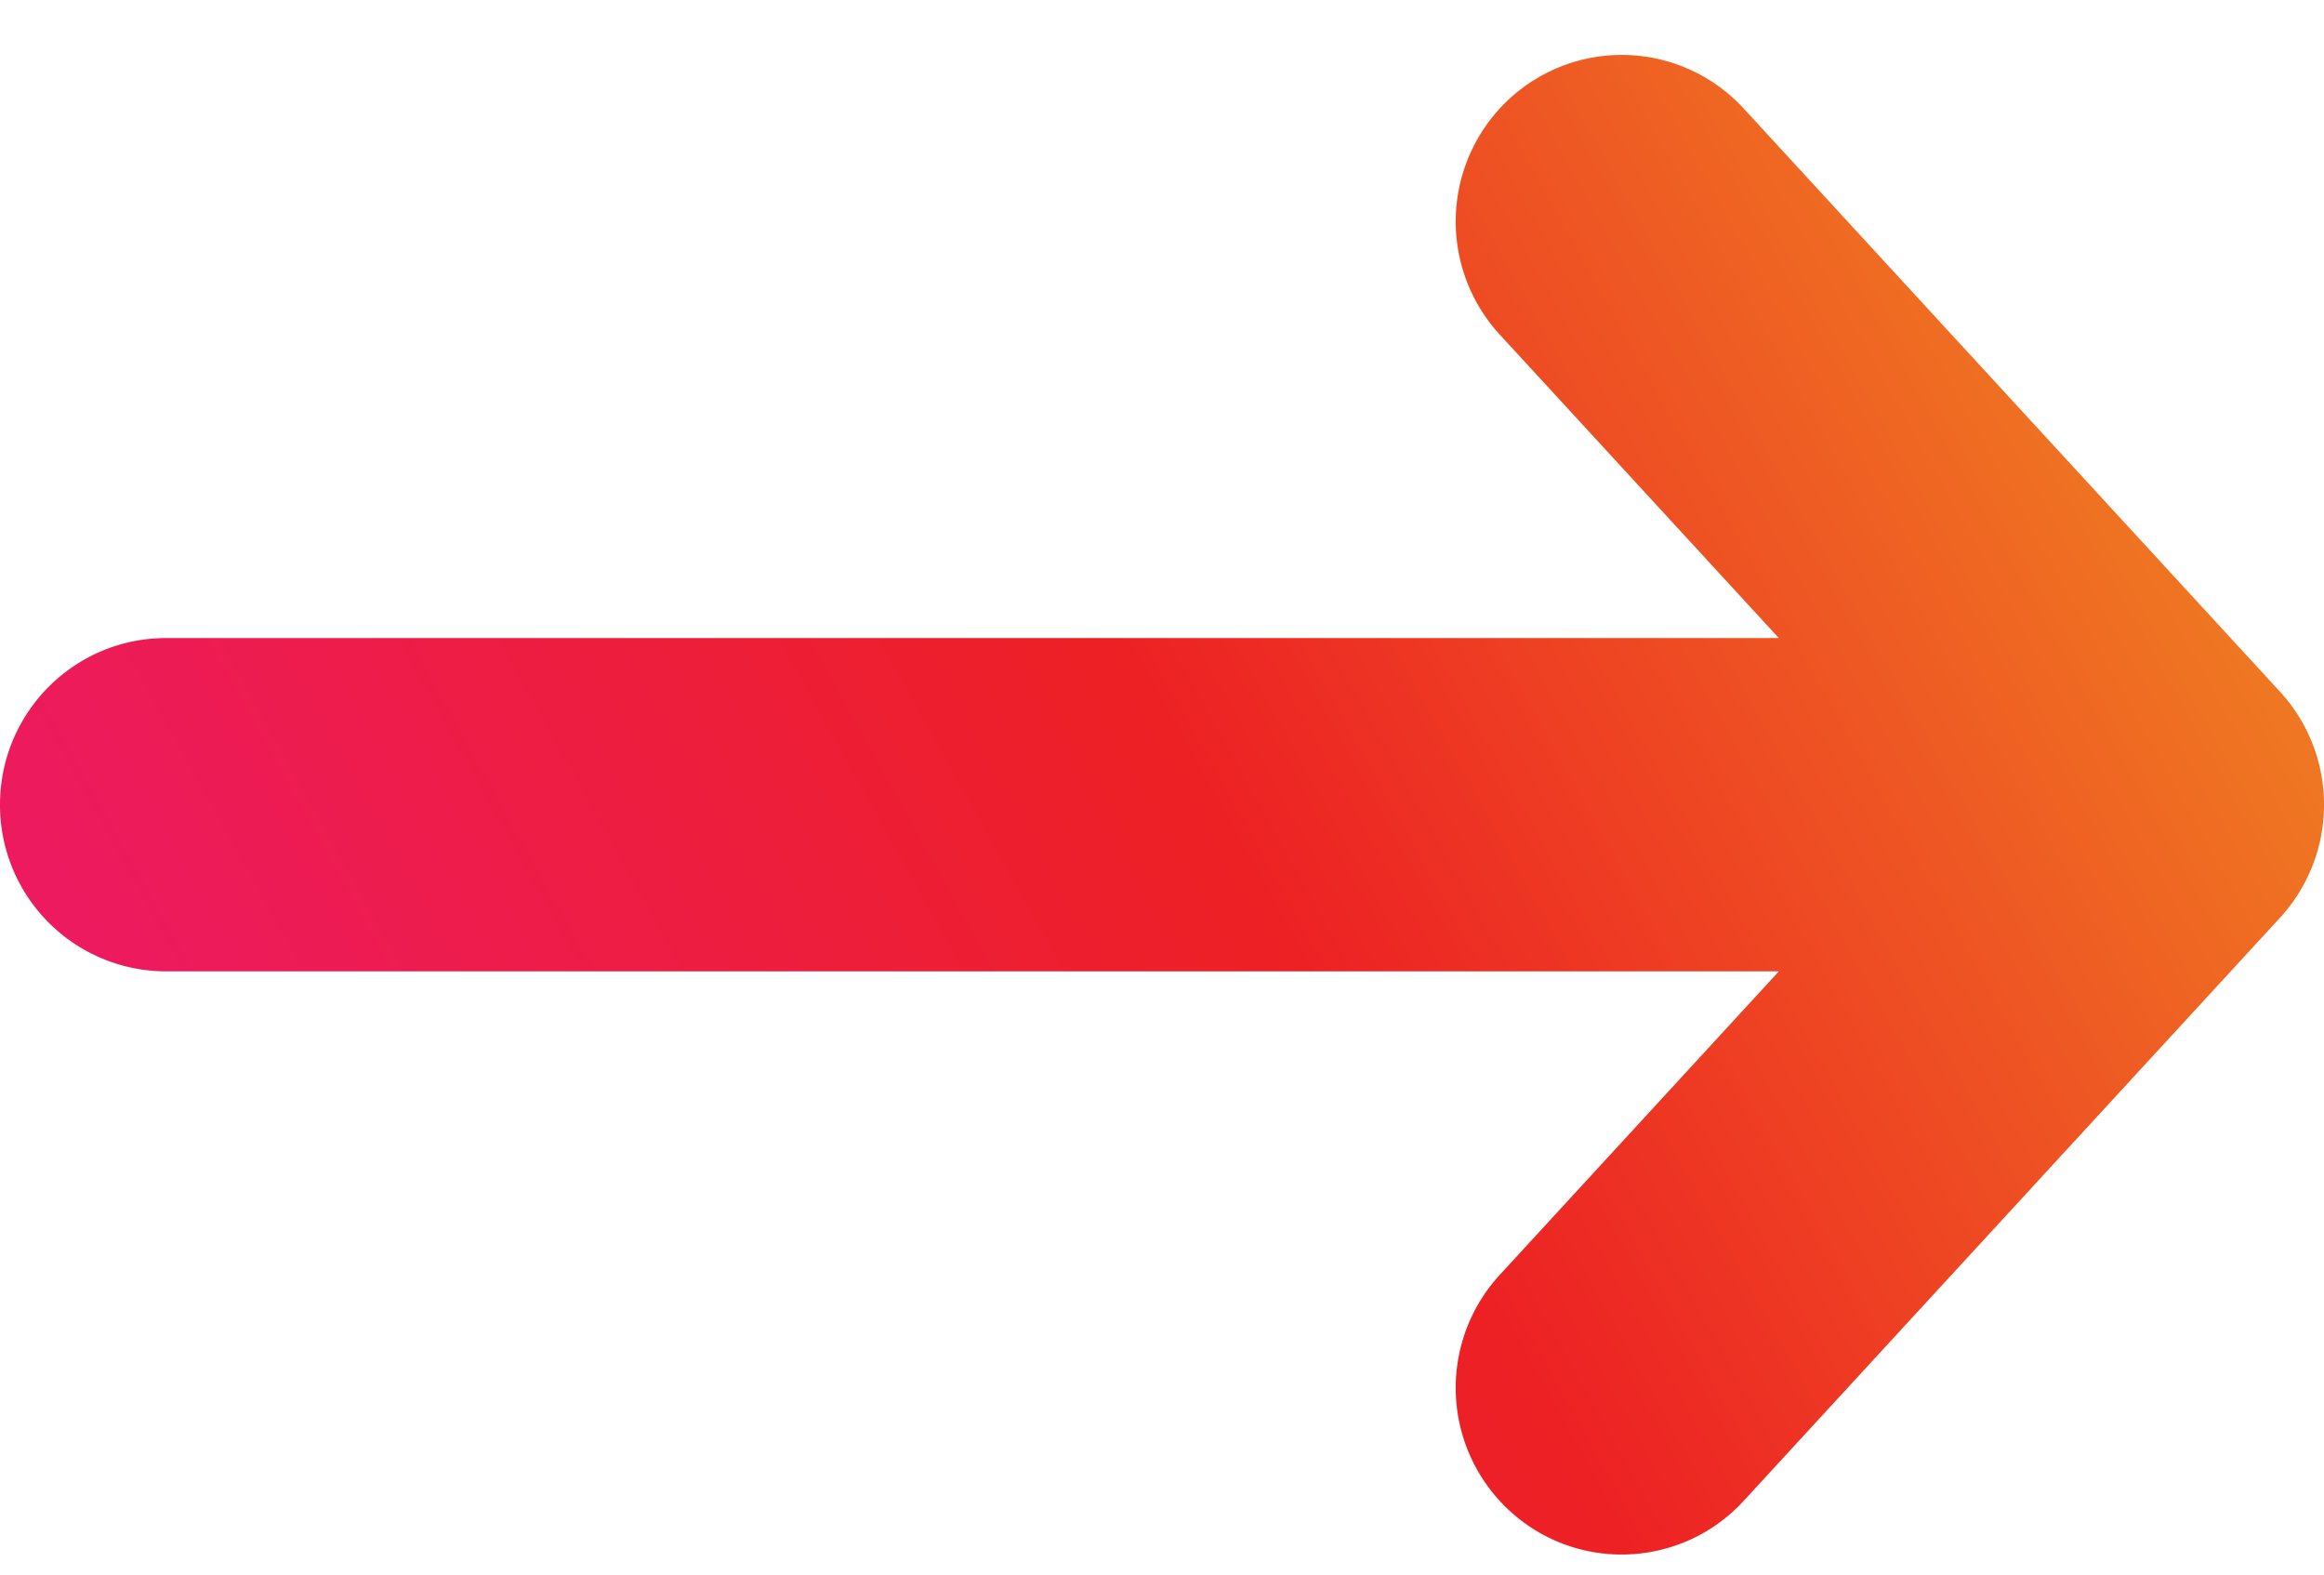
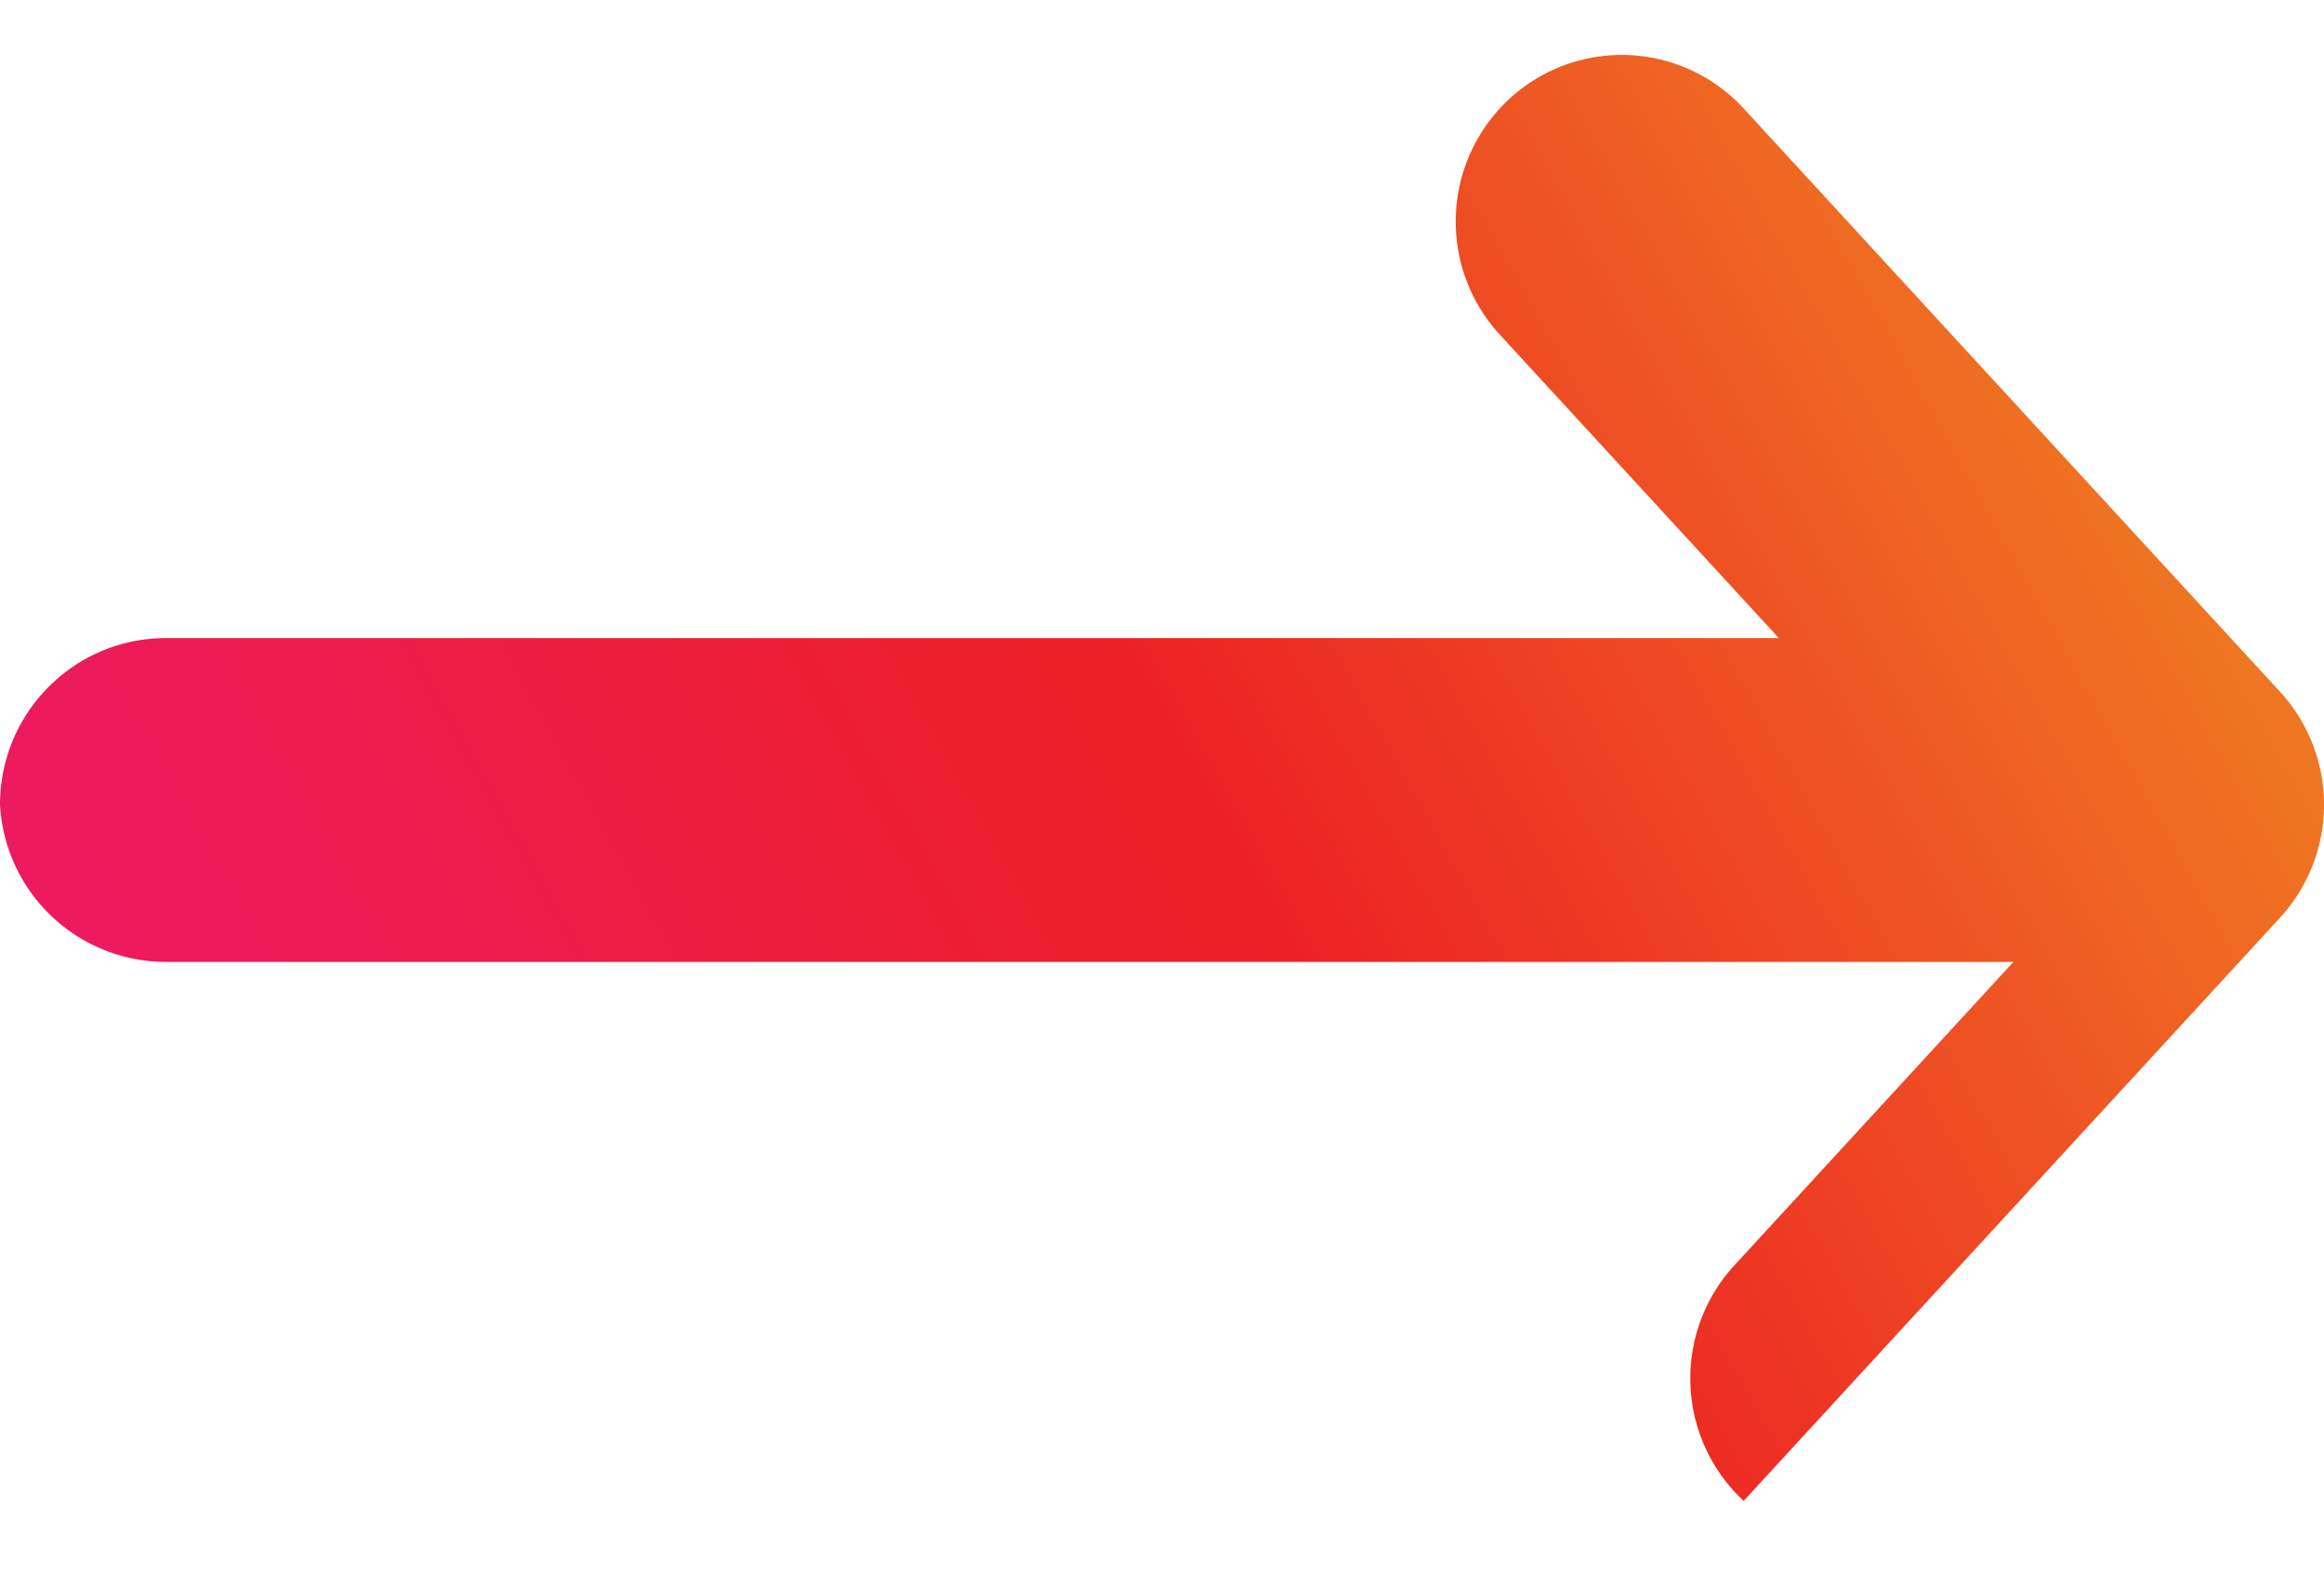
<svg xmlns="http://www.w3.org/2000/svg" width="31" height="21" viewBox="0 0 31 21" fill="none">
-   <path fill-rule="evenodd" clip-rule="evenodd" d="M20.13 1.322a2.209 2.209 0 013.129.125l7.154 7.778a2.228 2.228 0 010 3.015l-7.154 7.777c-.83.902-2.23.959-3.129.126a2.228 2.228 0 01-.125-3.14l3.723-4.048H2.214A2.218 2.218 0 010 10.732C0 9.505.991 8.51 2.214 8.51h21.514l-3.723-4.048a2.228 2.228 0 01.125-3.14z" fill="url(#paint0_linear)" />
+   <path fill-rule="evenodd" clip-rule="evenodd" d="M20.13 1.322a2.209 2.209 0 013.129.125l7.154 7.778a2.228 2.228 0 010 3.015l-7.154 7.777a2.228 2.228 0 01-.125-3.14l3.723-4.048H2.214A2.218 2.218 0 010 10.732C0 9.505.991 8.51 2.214 8.51h21.514l-3.723-4.048a2.228 2.228 0 01.125-3.14z" fill="url(#paint0_linear)" />
  <defs>
    <linearGradient id="paint0_linear" x1="0" y1="10.732" x2="23.659" y2="-2.446" gradientUnits="userSpaceOnUse">
      <stop stop-color="#ED1A60" />
      <stop offset=".517" stop-color="#ED2024" />
      <stop offset="1" stop-color="#EF7622" />
    </linearGradient>
  </defs>
</svg>